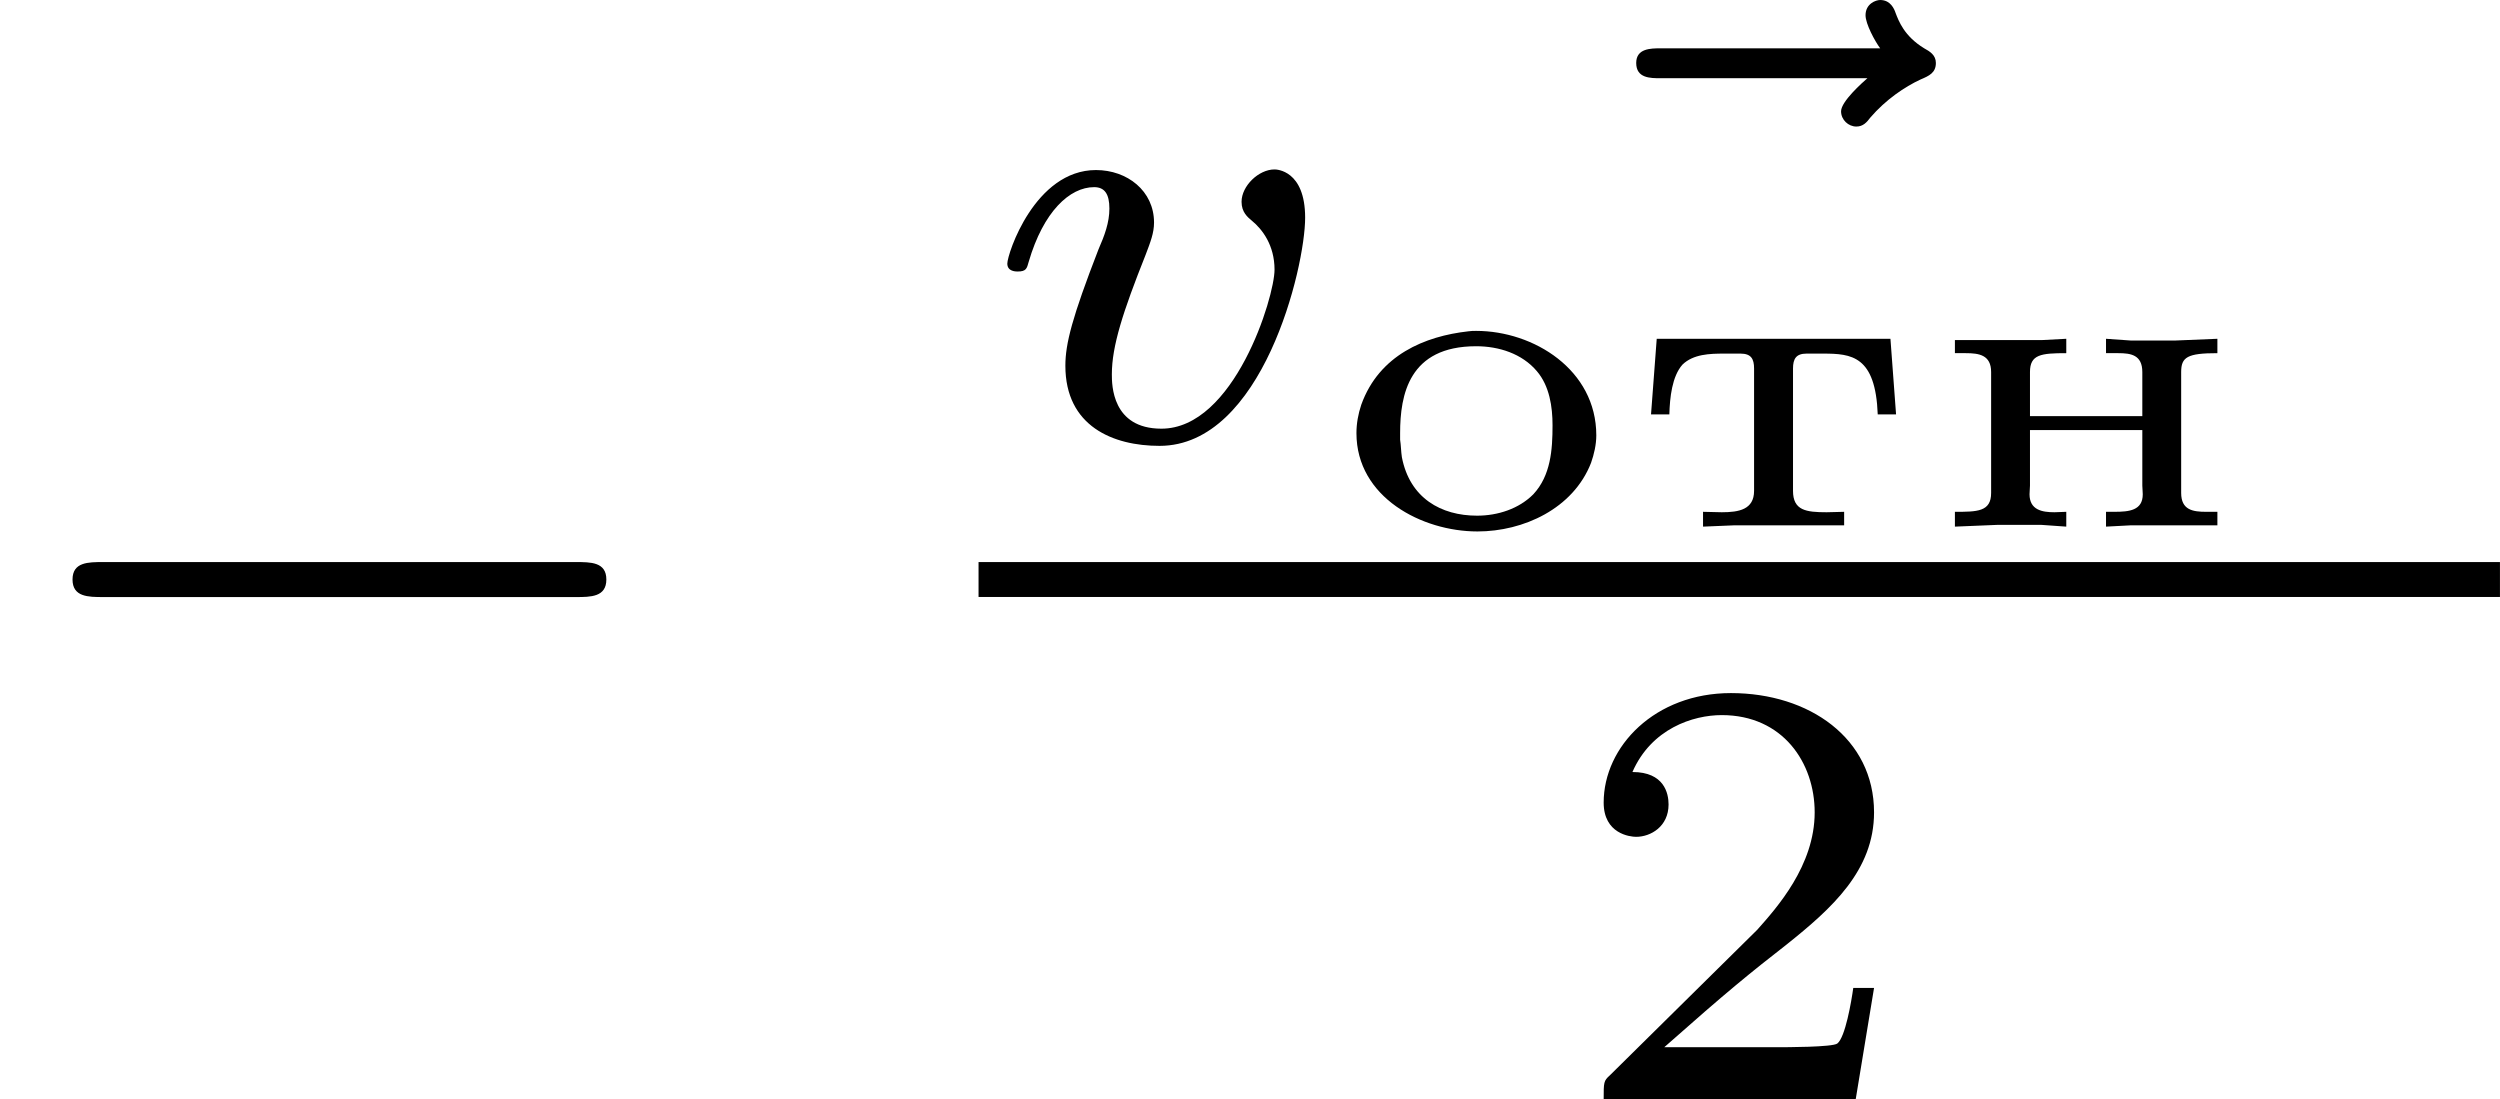
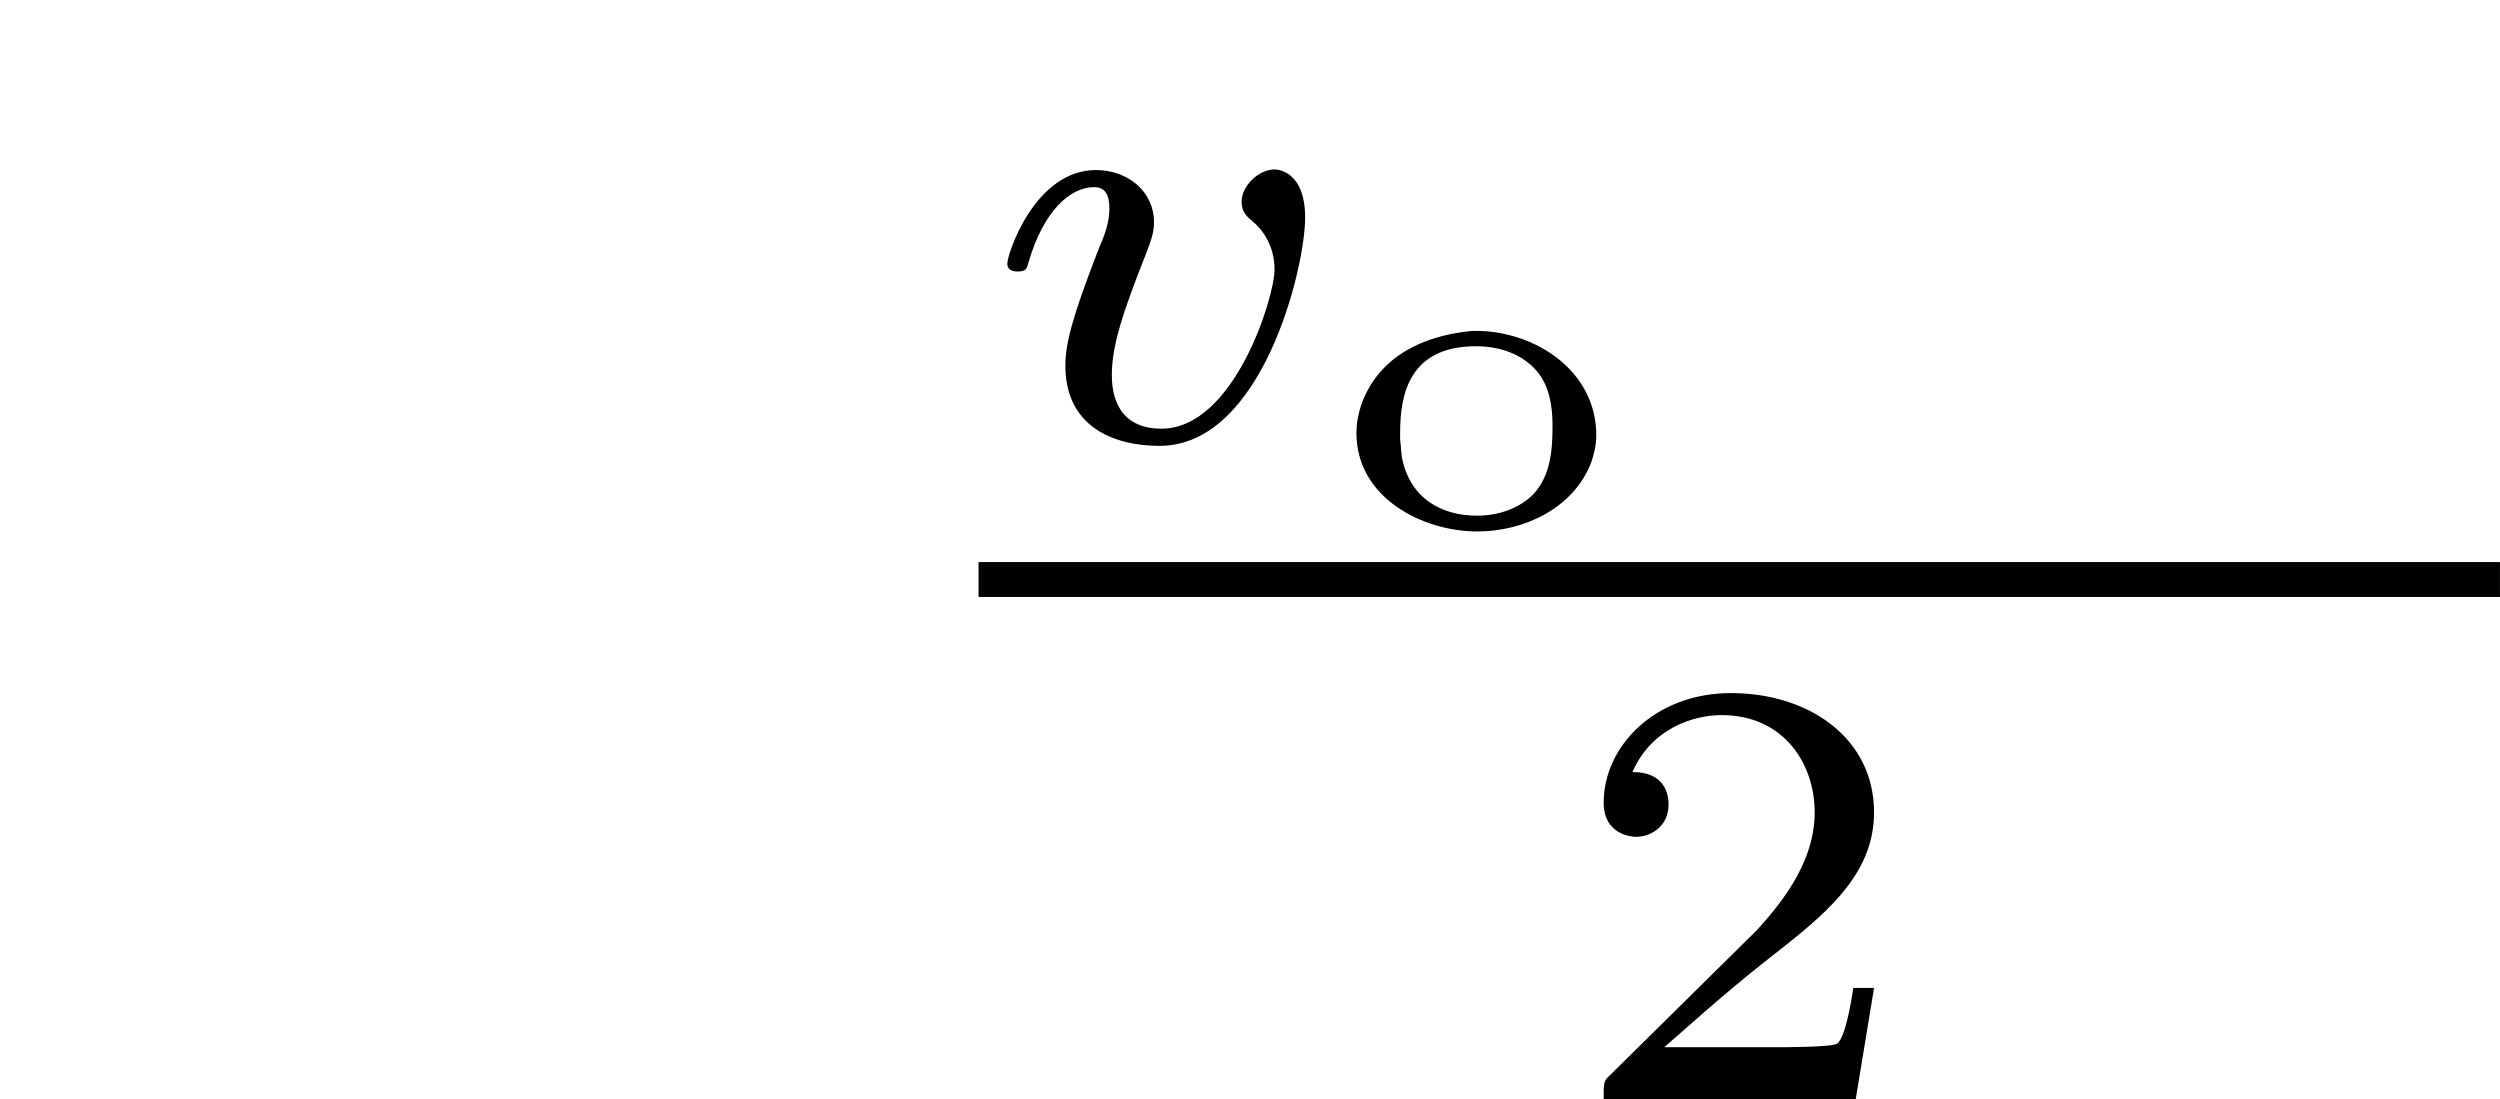
<svg xmlns="http://www.w3.org/2000/svg" xmlns:xlink="http://www.w3.org/1999/xlink" version="1.1" width="57.013pt" height="25.069pt" viewBox="11.2 64.364 57.013 25.069">
  <defs>
    <path id="g8-50" d="M3.522-1.269H3.285C3.264-1.116 3.194-.704 3.103-.635C3.048-.593 2.511-.593 2.413-.593H1.13C1.862-1.241 2.106-1.437 2.525-1.764C3.041-2.176 3.522-2.608 3.522-3.271C3.522-4.115 2.783-4.631 1.89-4.631C1.025-4.631 .439-4.024 .439-3.382C.439-3.027 .739-2.992 .809-2.992C.976-2.992 1.179-3.11 1.179-3.361C1.179-3.487 1.13-3.731 .767-3.731C.983-4.226 1.458-4.38 1.785-4.38C2.483-4.38 2.845-3.836 2.845-3.271C2.845-2.664 2.413-2.183 2.19-1.932L.509-.272C.439-.209 .439-.195 .439 0H3.313L3.522-1.269Z" />
-     <path id="g0-237" d="M.369-2.132V-1.983H.493C.643-1.983 .782-1.963 .782-1.768V-.389C.782-.174 .623-.174 .369-.174V-.005L.852-.025H1.355L1.639-.005V-.174C1.599-.174 1.549-.169 1.504-.169C1.365-.169 1.22-.194 1.22-.374C1.22-.408 1.225-.443 1.225-.473V-1.106H2.506V-.473C2.506-.443 2.511-.408 2.511-.374C2.511-.189 2.356-.174 2.187-.174H2.092V-.005L2.376-.02H3.362V-.174H3.233C3.083-.174 2.949-.194 2.949-.389V-1.768C2.949-1.938 3.019-1.983 3.362-1.983V-2.147L2.879-2.127H2.376L2.092-2.147V-1.983H2.232C2.376-1.983 2.506-1.963 2.506-1.768V-1.265H1.225V-1.768C1.225-1.968 1.35-1.983 1.639-1.983V-2.147L1.355-2.132H.369Z" />
    <path id="g0-238" d="M1.599-2.232C1.106-2.177 .583-1.963 .379-1.395C.344-1.29 .324-1.181 .324-1.071C.324-.339 1.071 .05 1.704 .05C2.227 .05 2.795-.209 2.999-.732C3.034-.832 3.059-.941 3.059-1.046C3.059-1.793 2.346-2.237 1.689-2.237C1.659-2.237 1.629-2.237 1.599-2.232ZM.822-.996V-1.071C.822-1.509 .922-2.062 1.689-2.062C1.948-2.062 2.212-1.978 2.381-1.778C2.526-1.609 2.56-1.37 2.56-1.161C2.56-.882 2.54-.588 2.341-.374C2.177-.209 1.938-.13 1.699-.13C1.29-.13 .932-.329 .842-.797C.832-.862 .832-.932 .822-.996Z" />
-     <path id="g0-242" d="M.359-2.147L.294-1.285H.503C.508-1.474 .533-1.719 .653-1.853C.777-1.973 .966-1.978 1.126-1.978H1.315C1.435-1.978 1.469-1.918 1.469-1.808V-.413C1.469-.199 1.295-.169 1.101-.169C1.031-.169 .956-.174 .887-.174V-.005L1.245-.02H2.496V-.174C2.436-.174 2.366-.169 2.296-.169C2.062-.169 1.913-.189 1.913-.413V-1.808C1.913-1.918 1.948-1.978 2.067-1.978H2.257C2.58-1.978 2.854-1.953 2.879-1.285H3.088L3.024-2.147H.359Z" />
    <path id="g6-118" d="M3.724-2.532C3.724-3.075 3.396-3.082 3.375-3.082C3.194-3.082 2.999-2.894 2.999-2.713C2.999-2.594 3.068-2.538 3.117-2.497C3.236-2.399 3.375-2.218 3.375-1.939C3.375-1.625 2.915-.126 2.085-.126C1.52-.126 1.52-.628 1.52-.746C1.52-1.067 1.646-1.458 1.904-2.106C1.96-2.253 2.001-2.357 2.001-2.476C2.001-2.838 1.695-3.075 1.339-3.075C.642-3.075 .328-2.12 .328-2.008C.328-1.918 .425-1.918 .446-1.918C.544-1.918 .551-1.953 .572-2.029C.739-2.601 1.039-2.88 1.318-2.88C1.437-2.88 1.492-2.803 1.492-2.636C1.492-2.476 1.437-2.329 1.367-2.169C1.067-1.395 .99-1.095 .99-.844C.99-.153 1.534 .07 2.064 .07C3.236 .07 3.724-1.96 3.724-2.532Z" />
-     <path id="g6-126" d="M4.038-4.122C3.982-4.073 3.738-3.857 3.738-3.745C3.738-3.647 3.822-3.571 3.912-3.571C3.989-3.571 4.031-3.619 4.073-3.675C4.247-3.877 4.463-4.024 4.645-4.108C4.742-4.149 4.819-4.184 4.819-4.296C4.819-4.387 4.749-4.428 4.686-4.463C4.456-4.603 4.394-4.777 4.359-4.868C4.345-4.91 4.303-5.014 4.184-5.014C4.135-5.014 4.017-4.972 4.017-4.84C4.017-4.742 4.122-4.547 4.184-4.463H1.681C1.569-4.463 1.402-4.463 1.402-4.296C1.402-4.122 1.562-4.122 1.681-4.122H4.038Z" />
-     <path id="g3-0" d="M6.565-2.291C6.735-2.291 6.914-2.291 6.914-2.491S6.735-2.69 6.565-2.69H1.176C1.006-2.69 .827-2.69 .827-2.491S1.006-2.291 1.176-2.291H6.565Z" />
  </defs>
  <g id="page13" transform="matrix(2 0 0 2 0 0)">
    <use x="5.6" y="41.281" xlink:href="#g3-0" />
    <use x="22.855" y="37.196" xlink:href="#g6-126" />
    <use x="16.758" y="37.196" xlink:href="#g6-118" />
    <use x="20.743" y="38.192" xlink:href="#g0-238" />
    <use x="24.132" y="38.192" xlink:href="#g0-242" />
    <use x="27.522" y="38.192" xlink:href="#g0-237" />
    <rect x="16.758" y="38.591" height=".398" width="17.348" />
    <use x="23.447" y="44.716" xlink:href="#g8-50" />
  </g>
</svg>